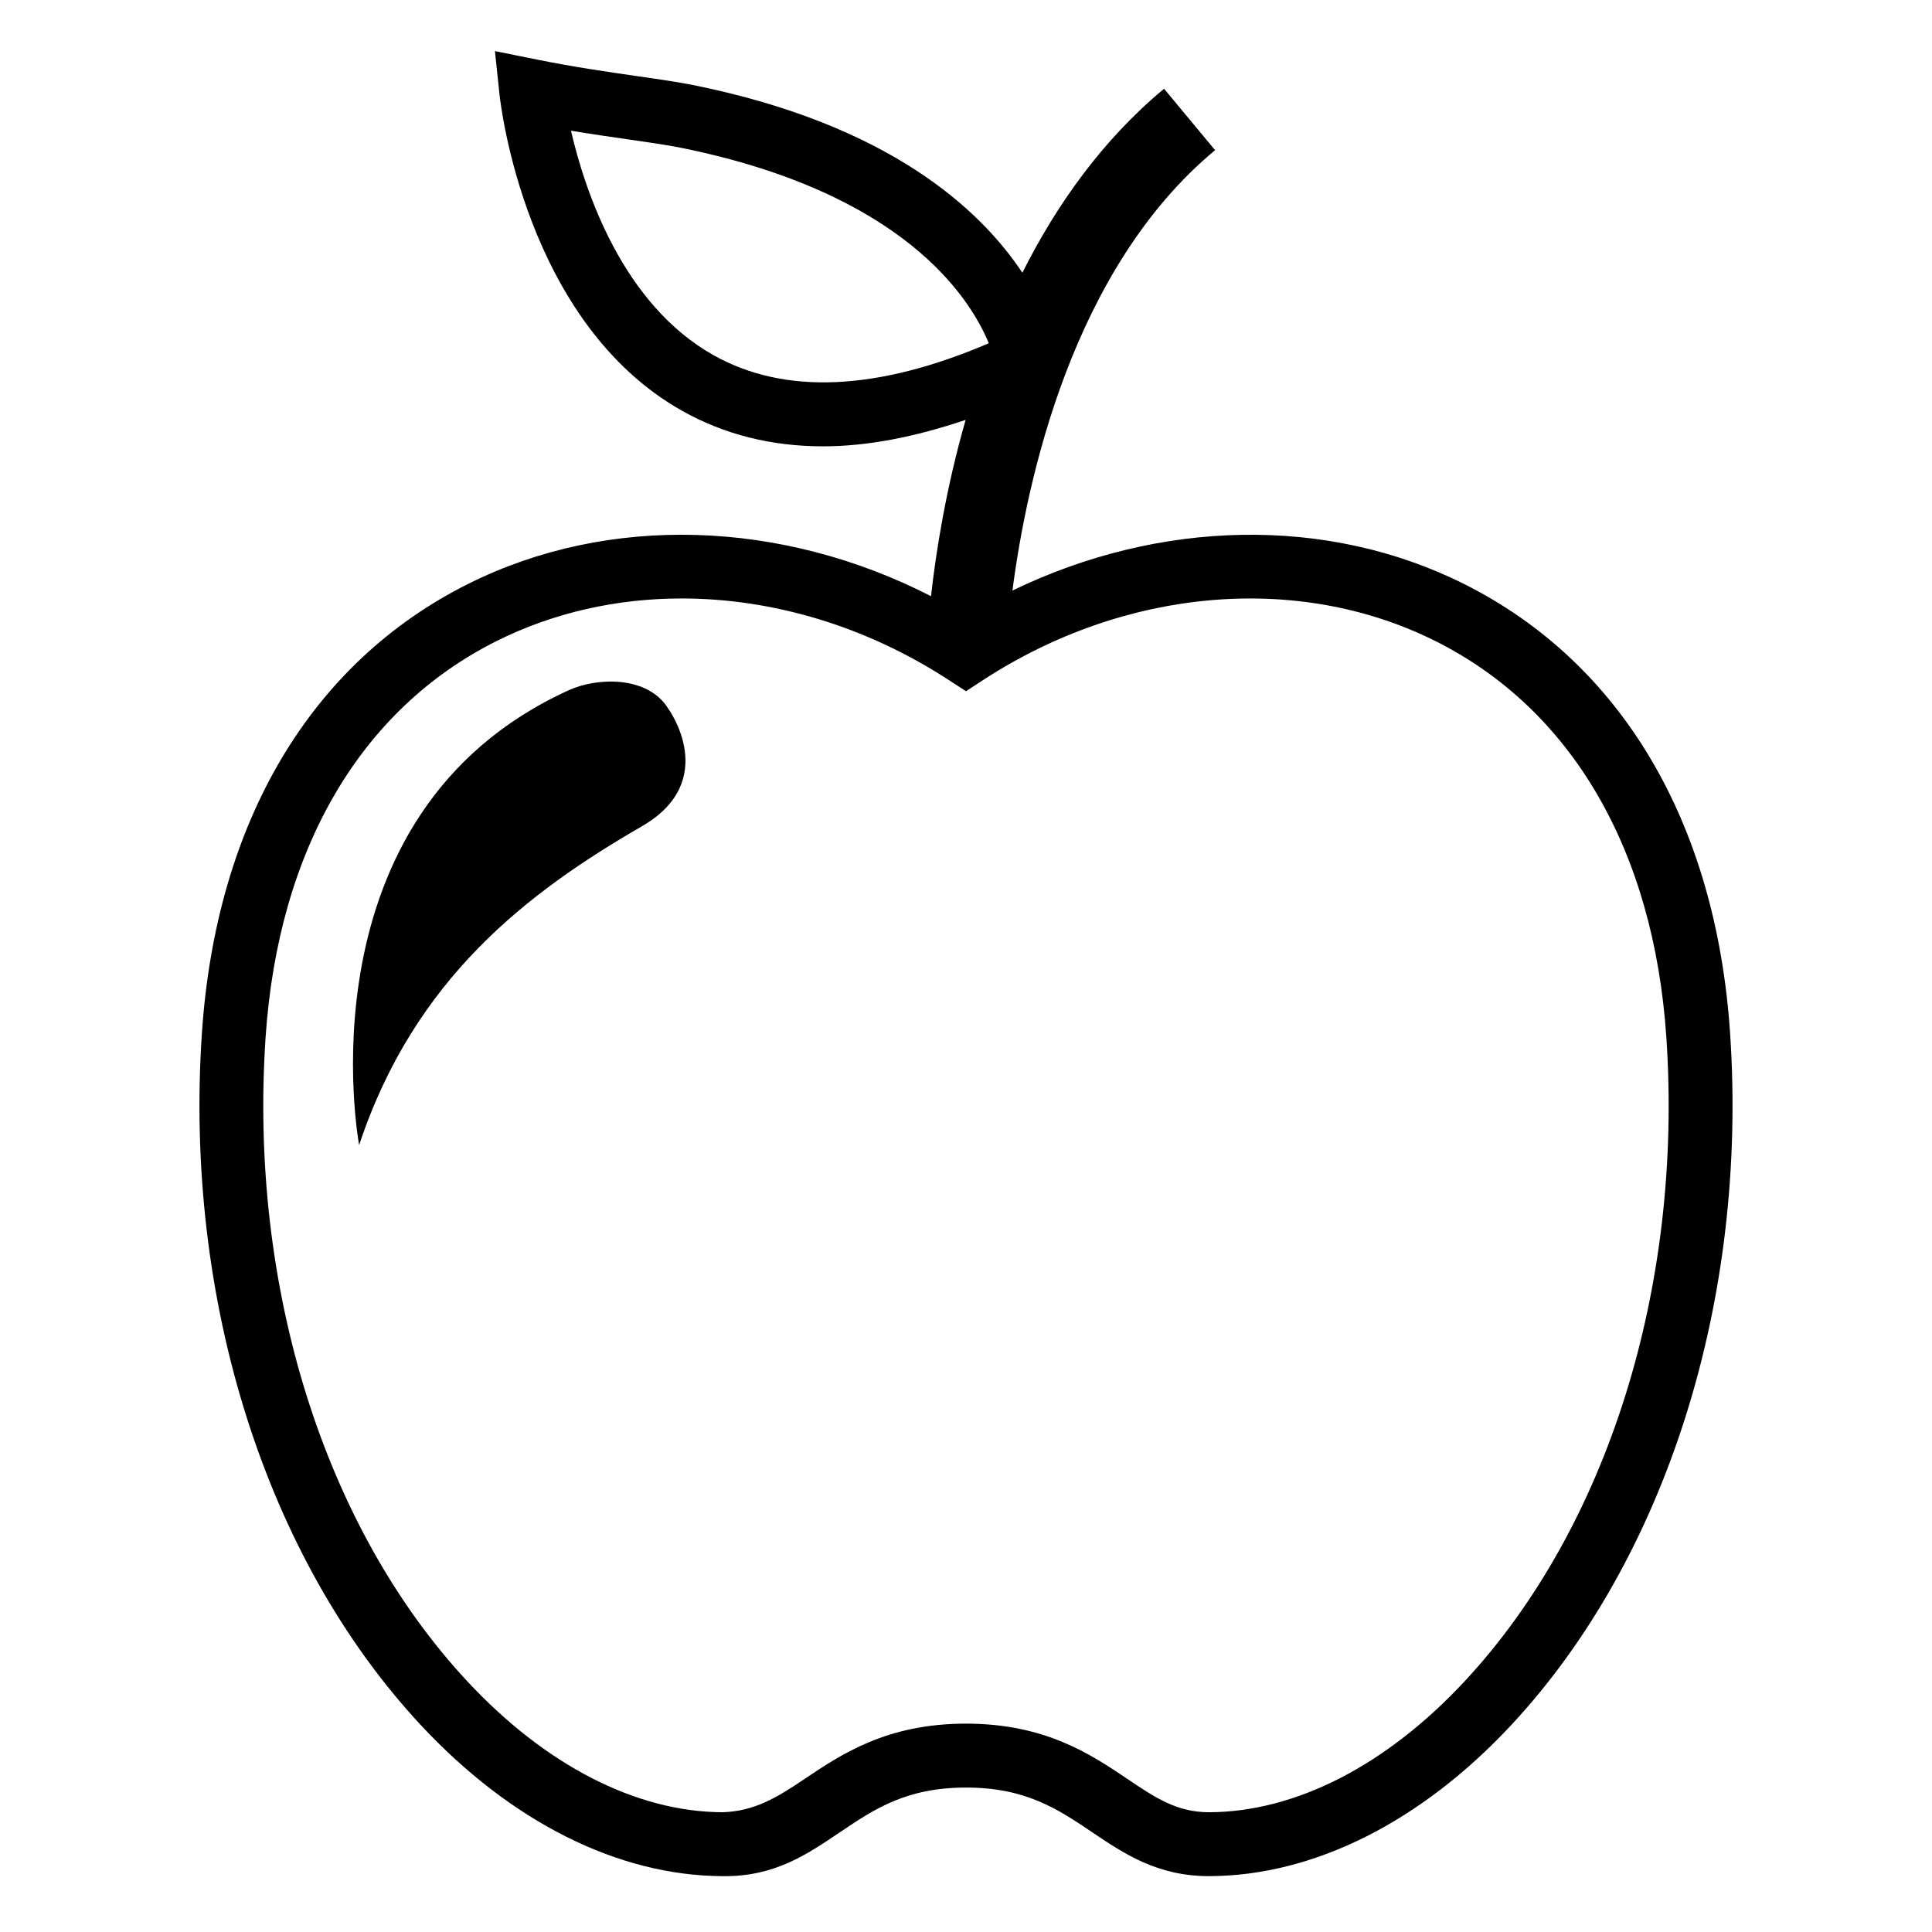
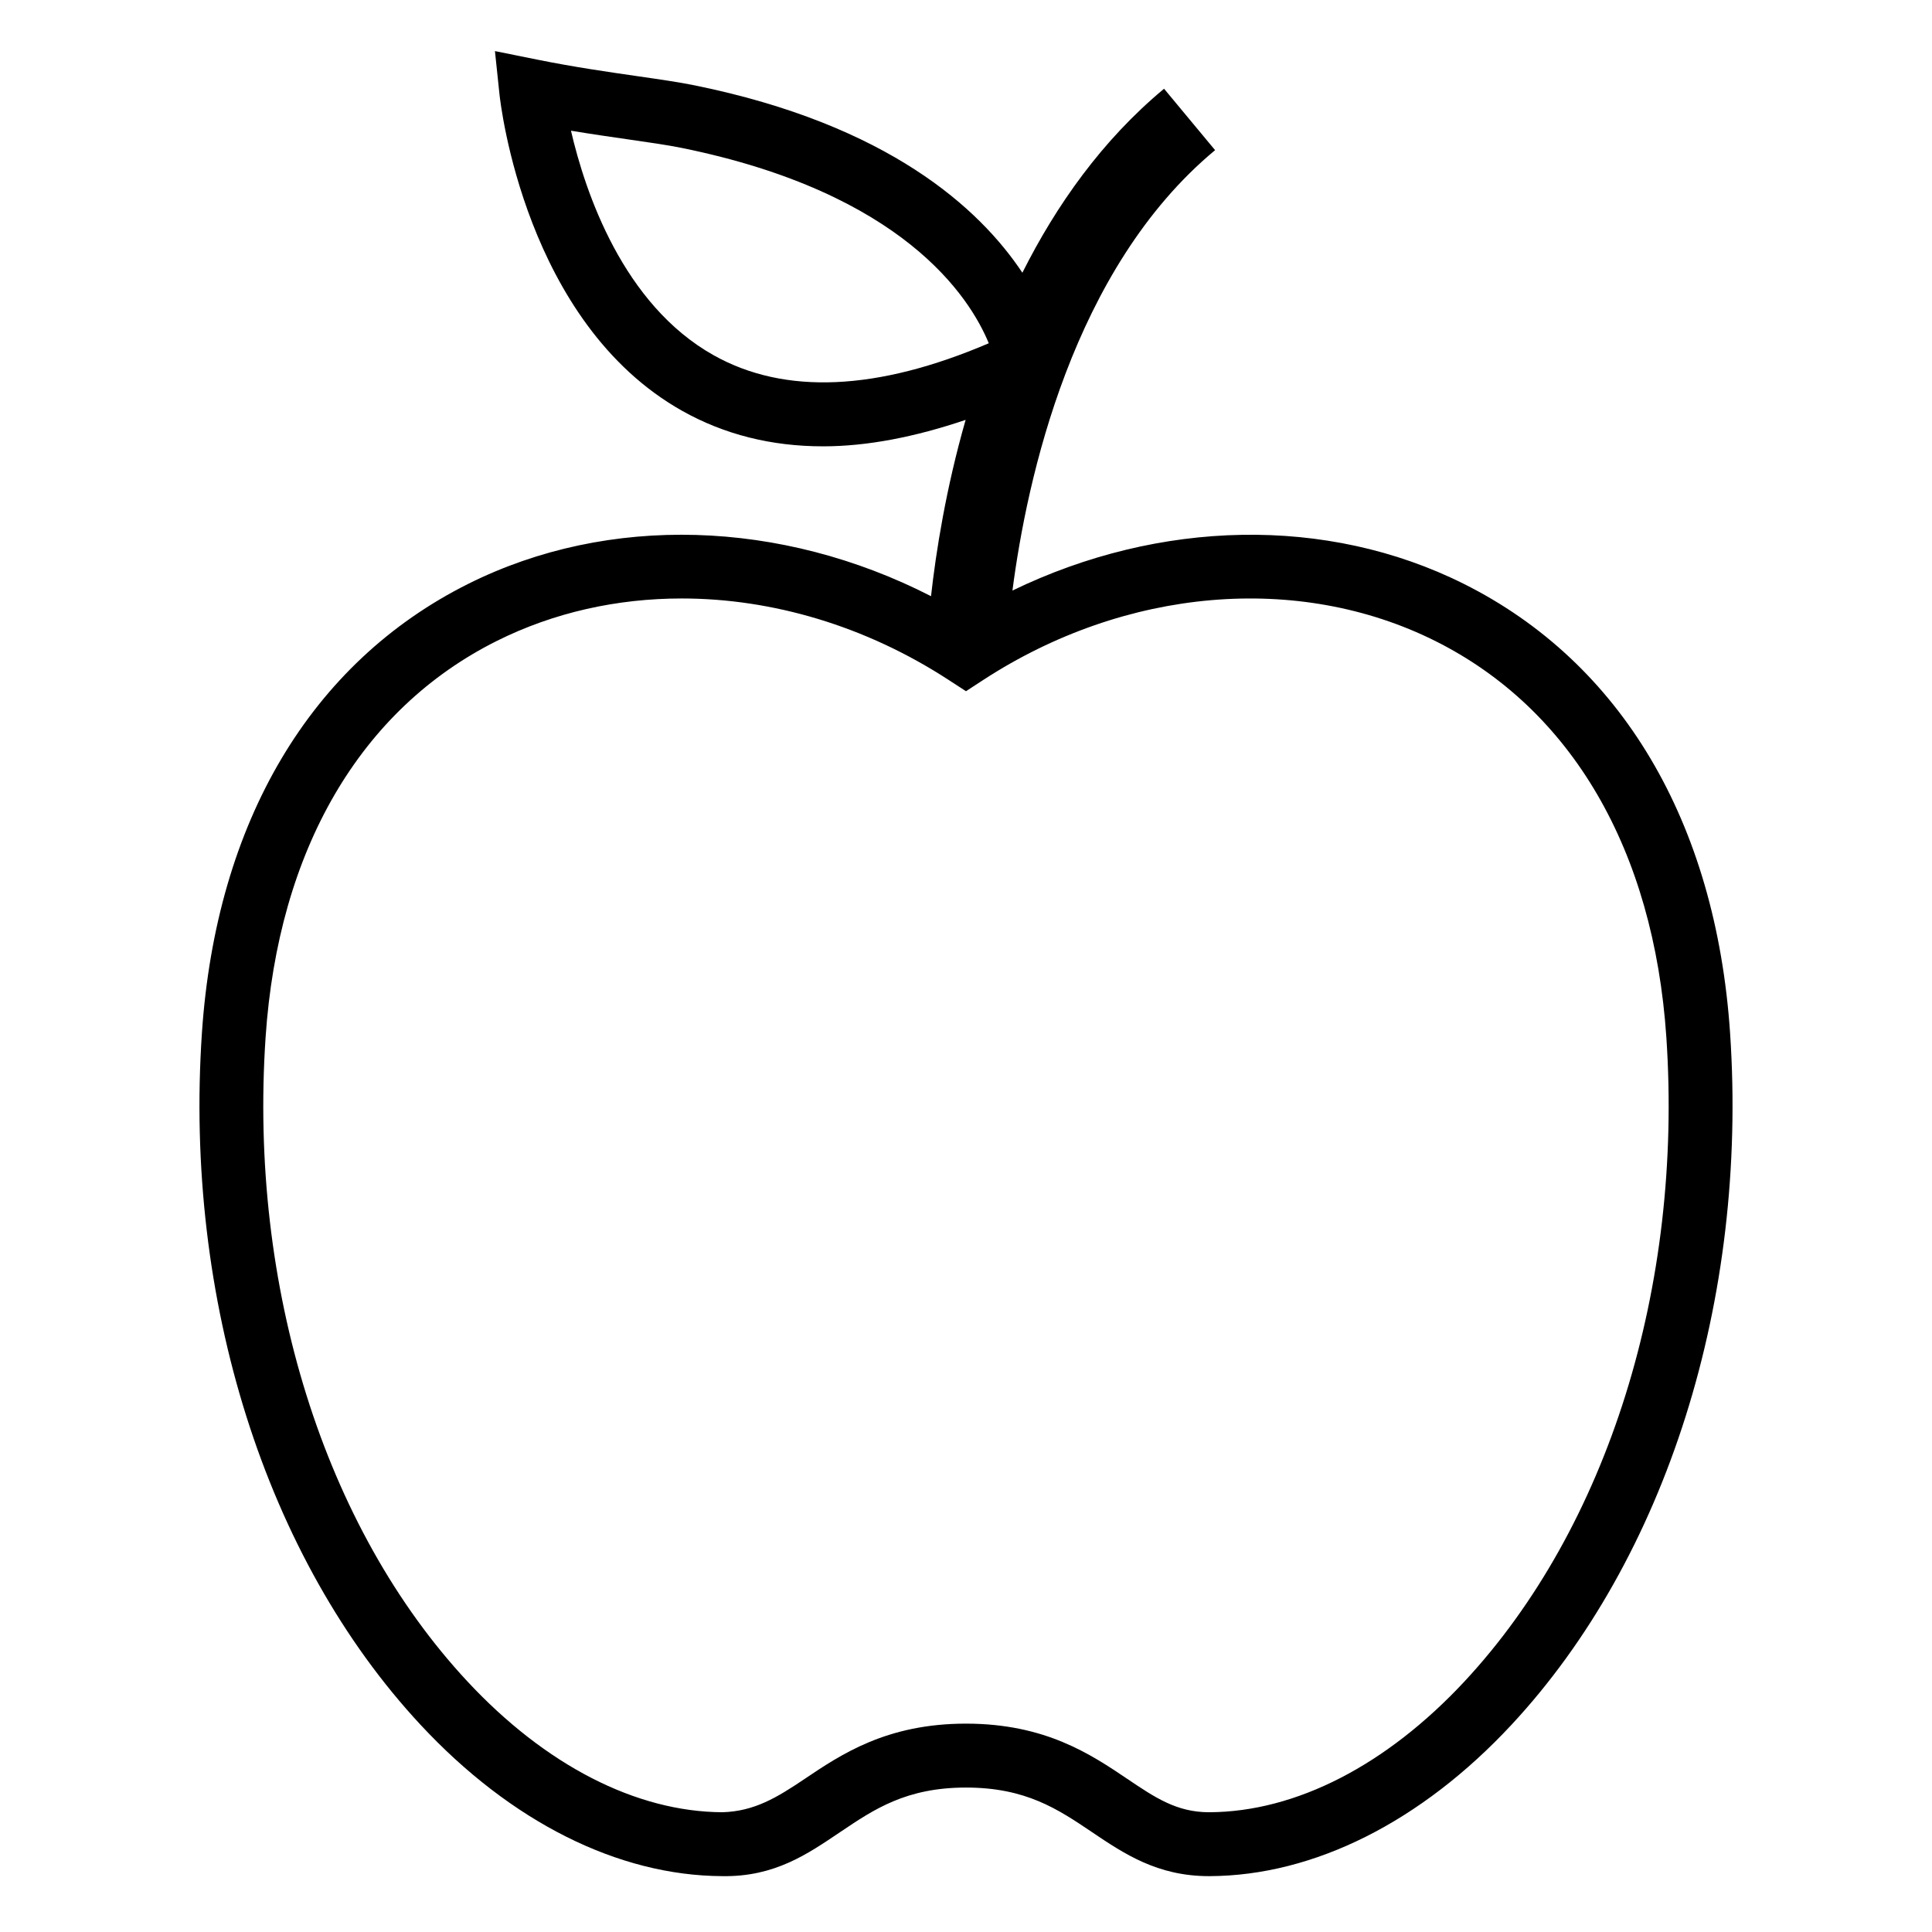
<svg xmlns="http://www.w3.org/2000/svg" fill="#000000" width="800px" height="800px" version="1.1" viewBox="144 144 512 512">
  <g>
-     <path d="m602.49 417.75c-3.769-55.906-28.844-98.188-70.602-119.04-36.25-18.105-80.586-17.09-119.58 1.793 3.82-29.398 15.898-85.309 53.703-116.71l-13.523-16.277c-16.43 13.652-28.559 30.867-37.547 48.758-11.301-16.98-35.434-39.199-86.863-49.656-4.09-0.832-9.254-1.582-15.219-2.441-7.832-1.129-16.711-2.406-26.395-4.359l-11.297-2.277 1.203 11.461c0.262 2.461 6.816 60.492 48.422 83.879 11.16 6.269 23.633 9.402 37.344 9.402 11.68 0 24.336-2.473 37.766-7.012-5.234 18.266-7.856 34.938-9.172 46.723-39.711-20.328-85.441-21.848-122.62-3.277-41.758 20.855-66.832 63.137-70.602 119.04-4.762 70.684 16.898 139.21 57.941 183.33 23.941 25.73 52.336 39.977 79.941 40.109 13.957 0.23 22.707-5.922 31.305-11.703 8.992-6.055 17.484-11.773 33.312-11.773 15.848 0 24.34 5.719 33.328 11.773 8.543 5.758 17.375 11.703 31.051 11.703h0.234c27.605-0.133 55.996-14.379 79.941-40.109 41.035-44.113 62.695-112.64 57.93-183.33zm-269.34-179.59c-24.047-13.473-34.035-43.141-37.836-59.52 5.519 0.91 10.648 1.648 15.133 2.297 5.586 0.801 10.426 1.496 14.262 2.273 58.617 11.918 76.273 39.48 81.328 51.758-29.59 12.656-54.09 13.723-72.887 3.191zm199 351.39c-20.727 22.277-44.742 34.605-67.629 34.711h-0.137c-8.523 0-14.305-3.894-21.605-8.816-9.699-6.535-21.773-14.664-42.789-14.664-20.992 0-33.062 8.129-42.766 14.66-7.356 4.953-13.332 8.578-21.77 8.82-22.883-0.105-46.902-12.438-67.629-34.711-37.914-40.754-57.895-104.55-53.441-170.66 3.352-49.672 25.113-86.973 61.281-105.04 15.098-7.539 31.852-11.25 48.992-11.25 24.02 0 48.777 7.293 70.715 21.574l4.621 3.004 4.617-3.008c37.594-24.465 83.461-28.41 119.71-10.324 36.168 18.066 57.926 55.371 61.281 105.04 4.445 66.105-15.531 129.9-53.449 170.66z" />
-     <path d="m294.76 326.9c-72.094 32.77-55.586 120.56-55.586 120.56 14.664-44.211 44.703-66.996 74.969-84.512 20.887-12.086 6.969-31.121 6.969-31.121-5.434-8.84-18.871-8.328-26.352-4.926z" />
+     <path d="m602.49 417.75c-3.769-55.906-28.844-98.188-70.602-119.04-36.25-18.105-80.586-17.09-119.58 1.793 3.82-29.398 15.898-85.309 53.703-116.71l-13.523-16.277c-16.43 13.652-28.559 30.867-37.547 48.758-11.301-16.98-35.434-39.199-86.863-49.656-4.09-0.832-9.254-1.582-15.219-2.441-7.832-1.129-16.711-2.406-26.395-4.359l-11.297-2.277 1.203 11.461c0.262 2.461 6.816 60.492 48.422 83.879 11.16 6.269 23.633 9.402 37.344 9.402 11.68 0 24.336-2.473 37.766-7.012-5.234 18.266-7.856 34.938-9.172 46.723-39.711-20.328-85.441-21.848-122.62-3.277-41.758 20.855-66.832 63.137-70.602 119.04-4.762 70.684 16.898 139.21 57.941 183.33 23.941 25.73 52.336 39.977 79.941 40.109 13.957 0.23 22.707-5.922 31.305-11.703 8.992-6.055 17.484-11.773 33.312-11.773 15.848 0 24.34 5.719 33.328 11.773 8.543 5.758 17.375 11.703 31.051 11.703h0.234c27.605-0.133 55.996-14.379 79.941-40.109 41.035-44.113 62.695-112.64 57.93-183.33zm-269.34-179.59c-24.047-13.473-34.035-43.141-37.836-59.52 5.519 0.91 10.648 1.648 15.133 2.297 5.586 0.801 10.426 1.496 14.262 2.273 58.617 11.918 76.273 39.48 81.328 51.758-29.59 12.656-54.09 13.723-72.887 3.191zm199 351.39c-20.727 22.277-44.742 34.605-67.629 34.711h-0.137c-8.523 0-14.305-3.894-21.605-8.816-9.699-6.535-21.773-14.664-42.789-14.664-20.992 0-33.062 8.129-42.766 14.66-7.356 4.953-13.332 8.578-21.77 8.82-22.883-0.105-46.902-12.438-67.629-34.711-37.914-40.754-57.895-104.55-53.441-170.66 3.352-49.672 25.113-86.973 61.281-105.04 15.098-7.539 31.852-11.25 48.992-11.25 24.02 0 48.777 7.293 70.715 21.574l4.621 3.004 4.617-3.008c37.594-24.465 83.461-28.41 119.71-10.324 36.168 18.066 57.926 55.371 61.281 105.04 4.445 66.105-15.531 129.9-53.449 170.66" />
  </g>
</svg>